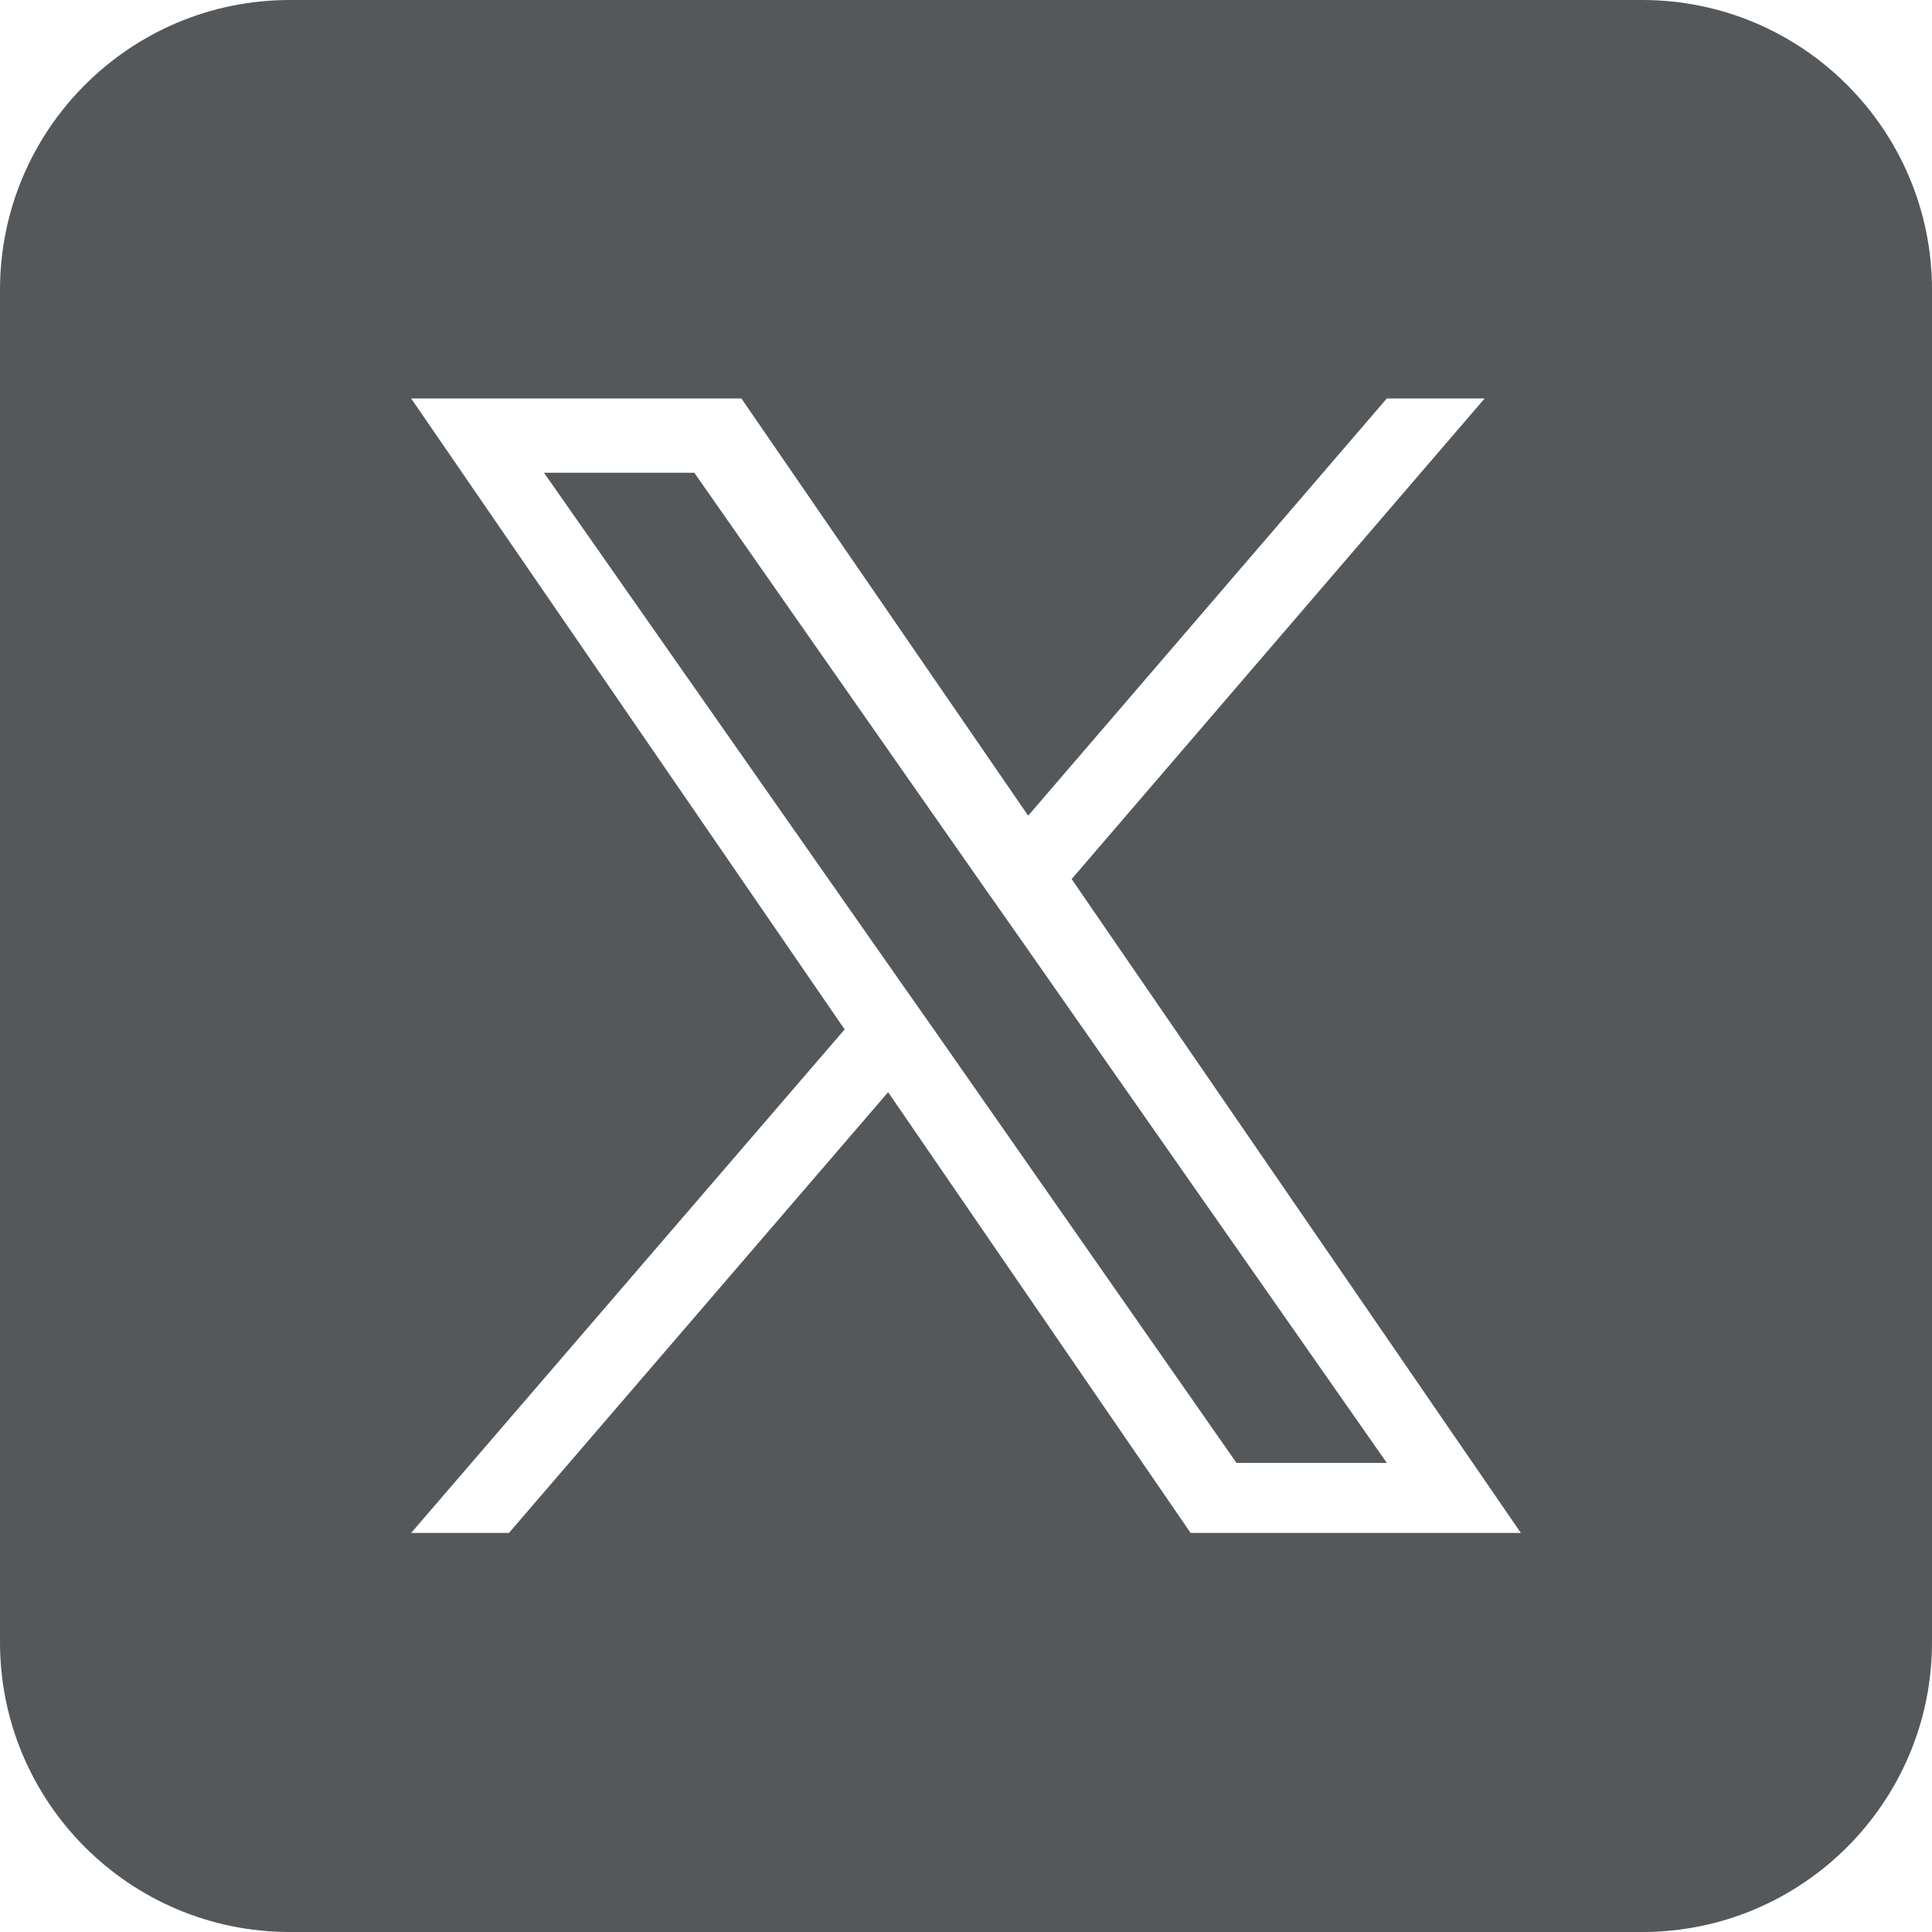
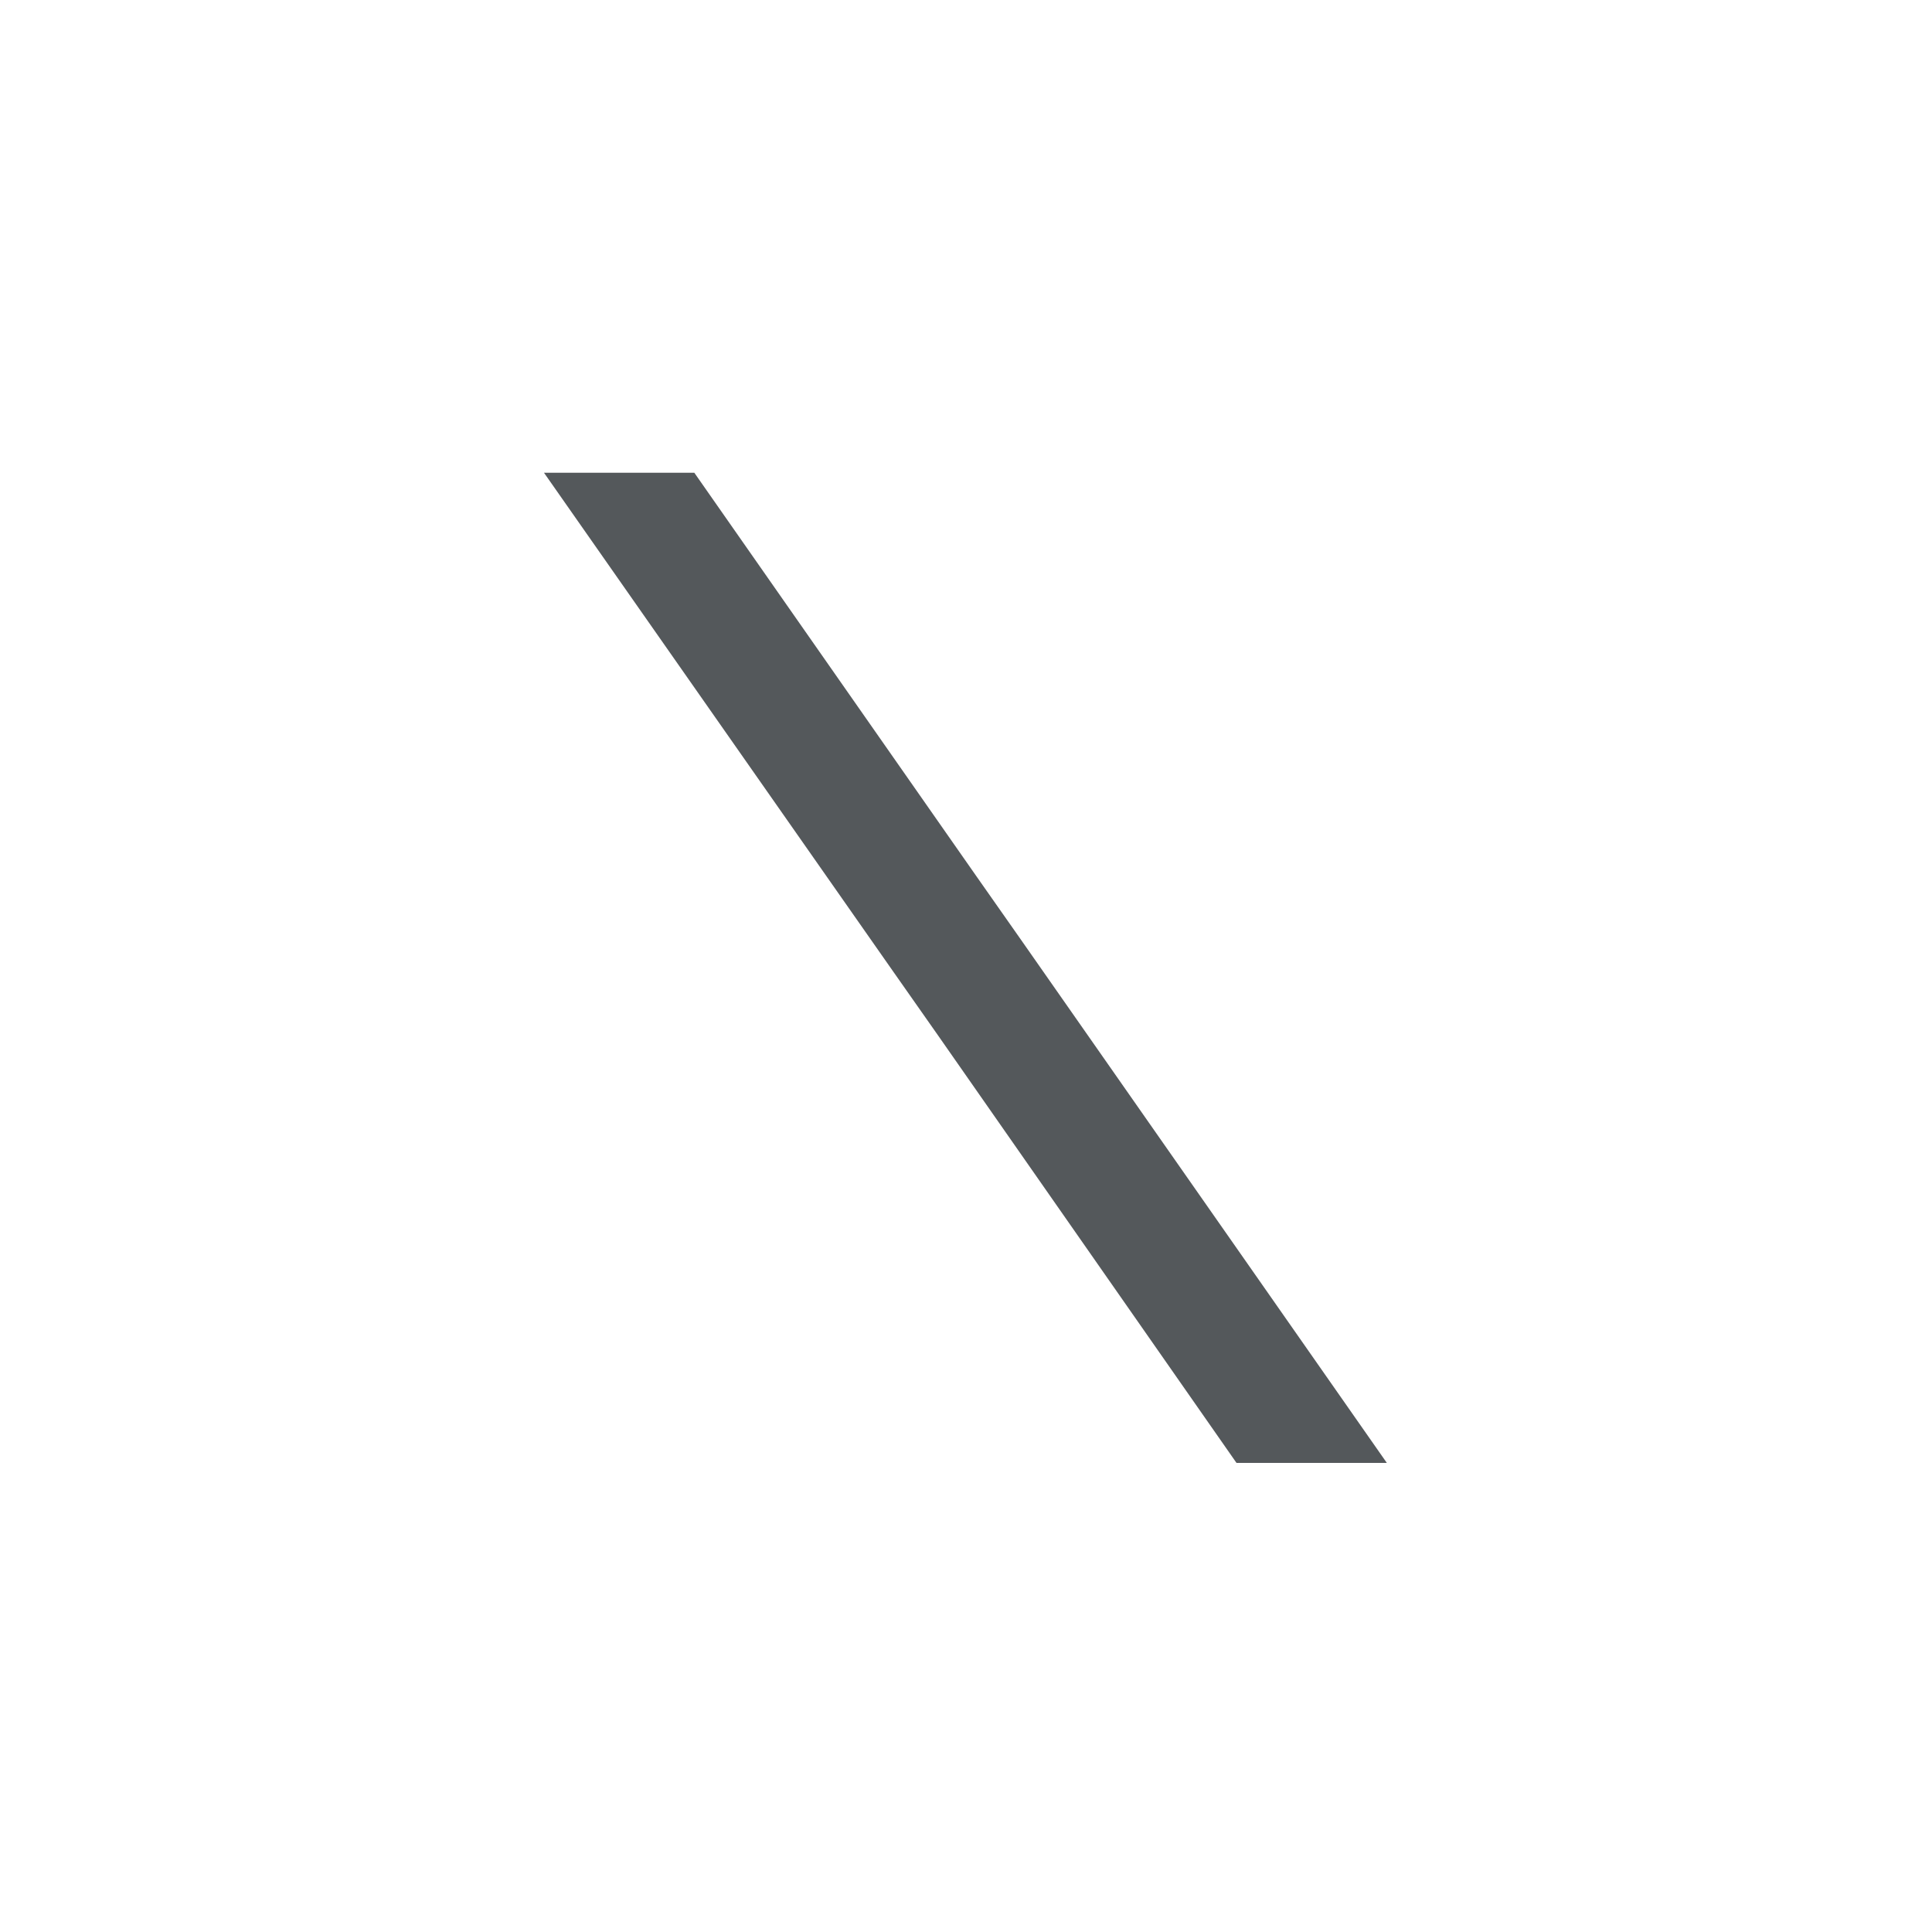
<svg xmlns="http://www.w3.org/2000/svg" id="_レイヤー_2" data-name="レイヤー 2" viewBox="0 0 32 32">
  <g id="_オブジェクト" data-name="オブジェクト">
    <g>
      <polygon points="16.17 14.51 11.5 7.83 9.01 7.83 14.8 16.1 15.53 17.14 15.53 17.14 20.48 24.23 22.97 24.23 16.9 15.55 16.17 14.51" fill="#54585b" stroke-width="0" />
-       <path d="m27.2,0H4.8C2.15,0,0,2.15,0,4.8v22.4c0,2.65,2.15,4.8,4.8,4.8h22.4c2.65,0,4.8-2.15,4.8-4.8V4.8c0-2.65-2.15-4.8-4.8-4.8Zm-7.48,25.39l-5.01-7.3-6.28,7.3h-1.62l7.18-8.34L6.81,6.6h5.47l4.75,6.91,5.94-6.91h1.62l-6.84,7.96h0l7.44,10.83h-5.47Z" fill="#54585b" stroke-width="0" />
    </g>
  </g>
</svg>